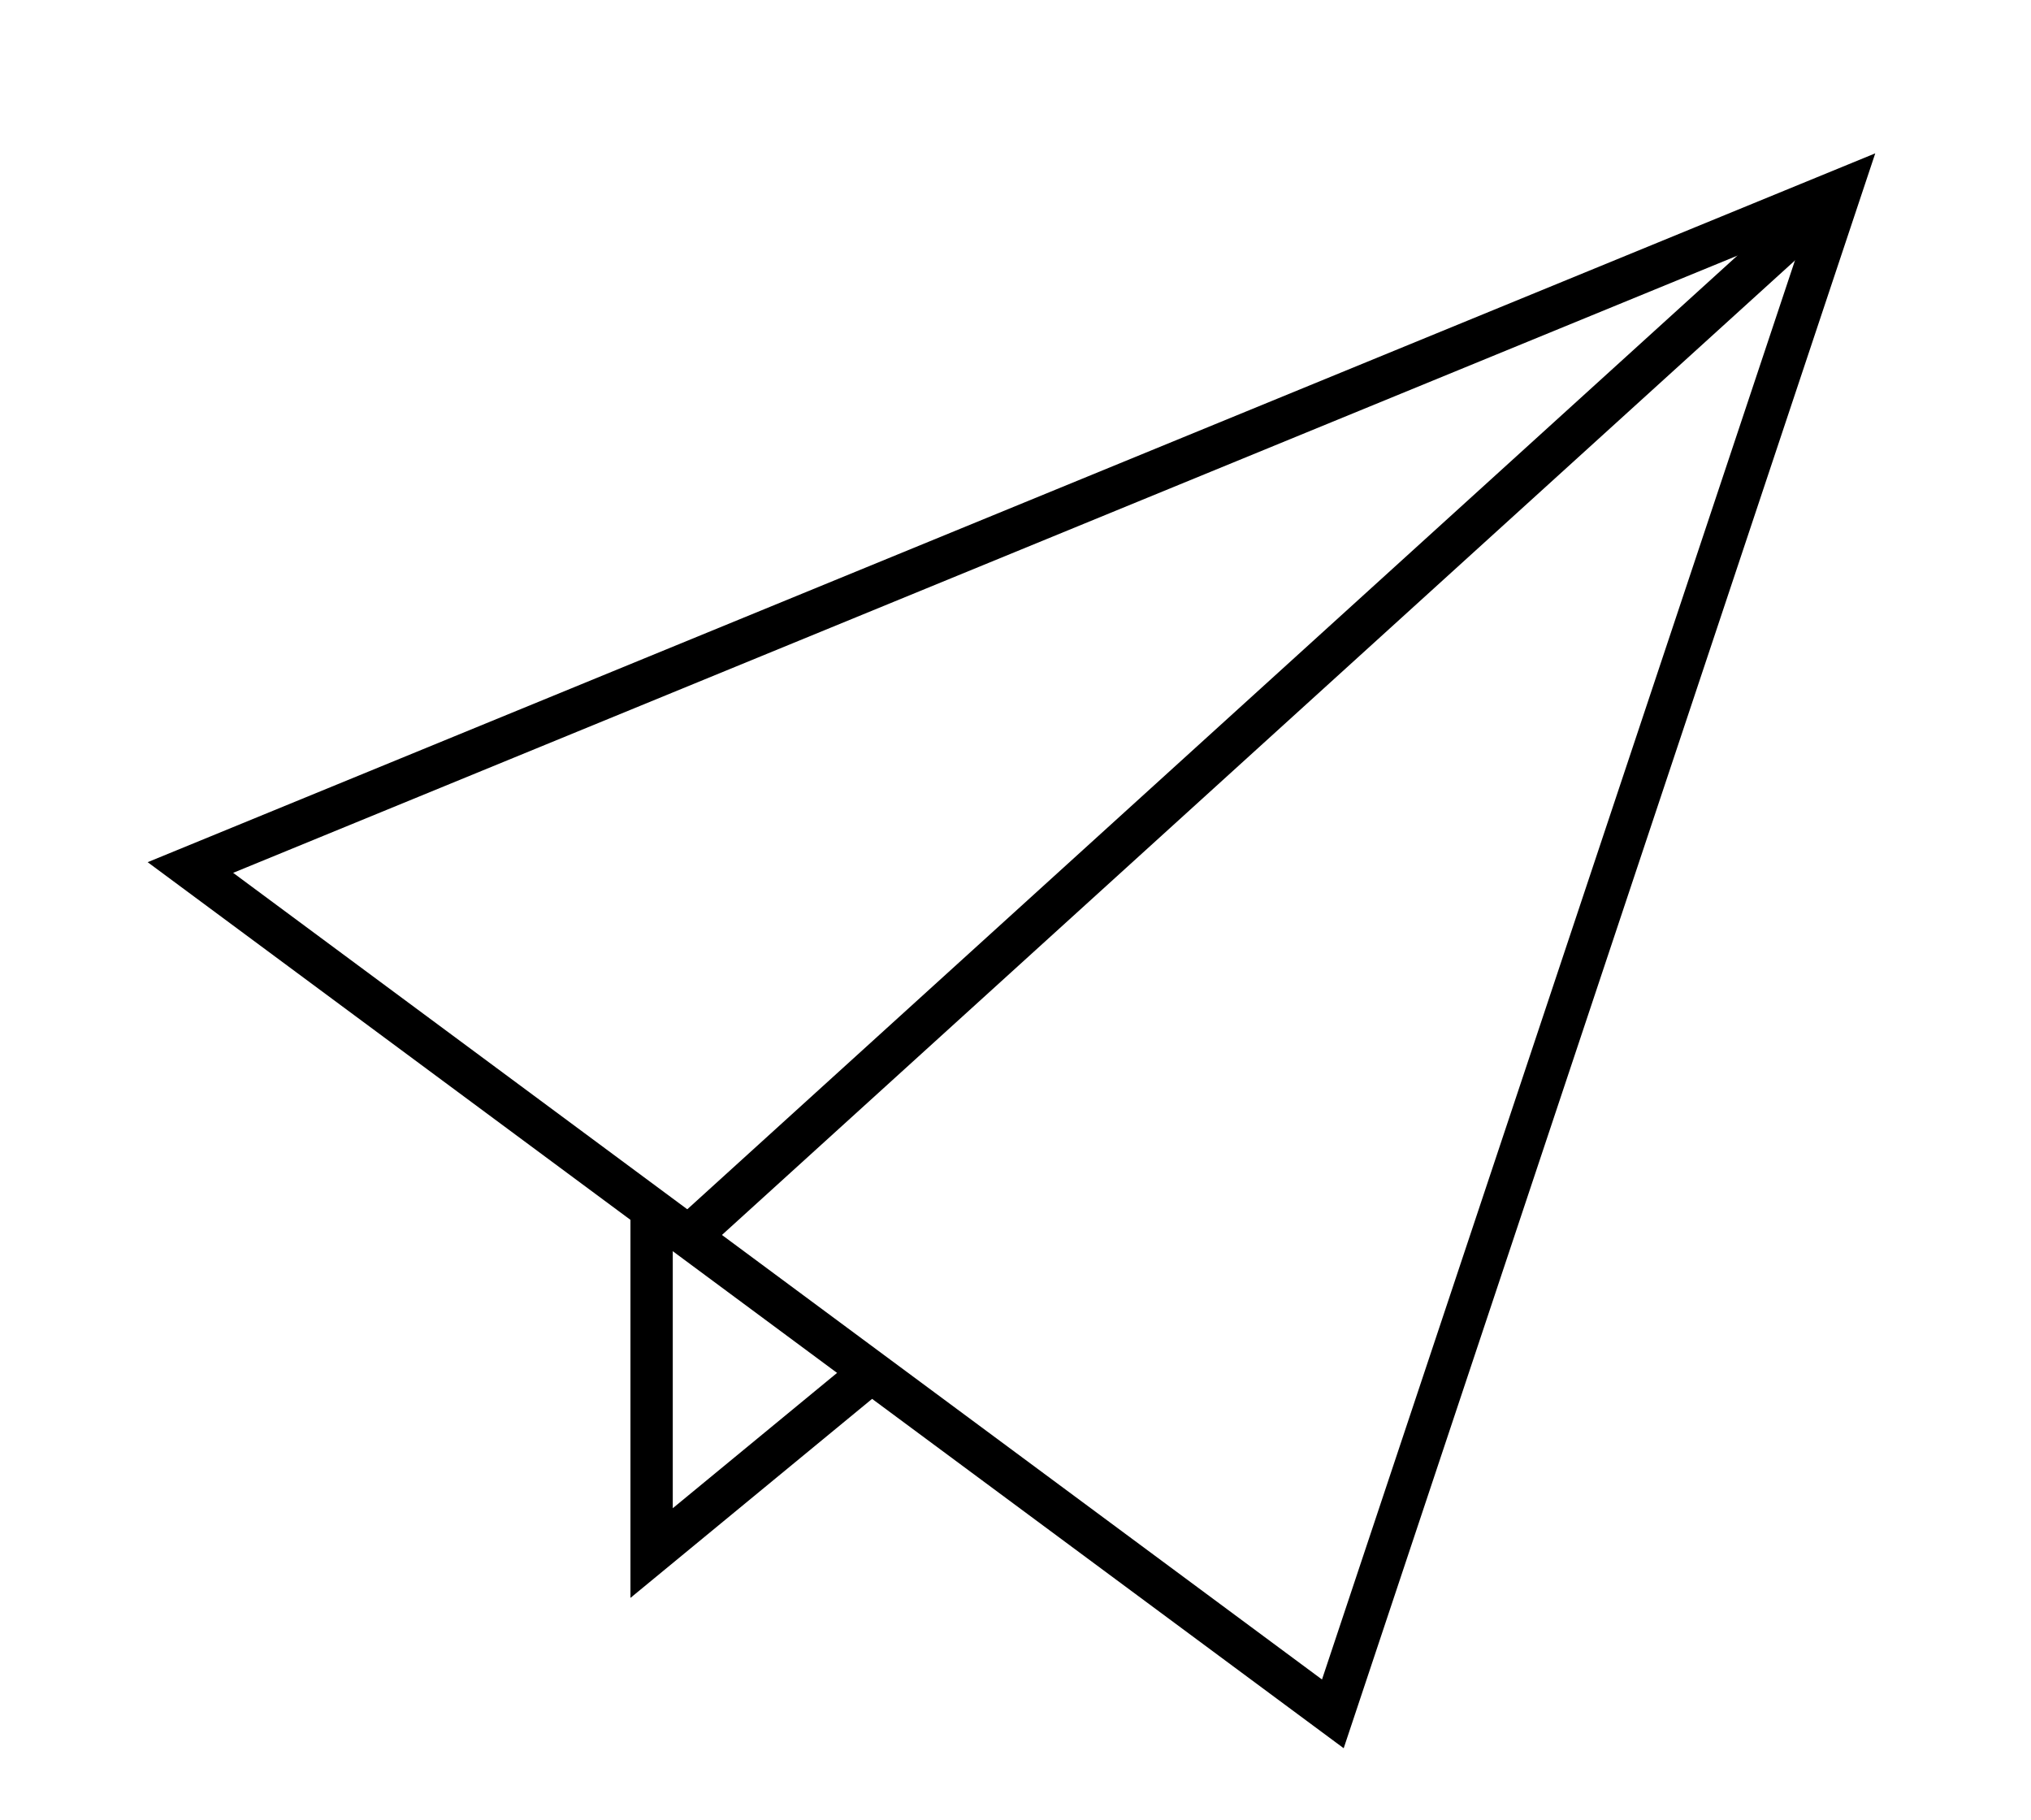
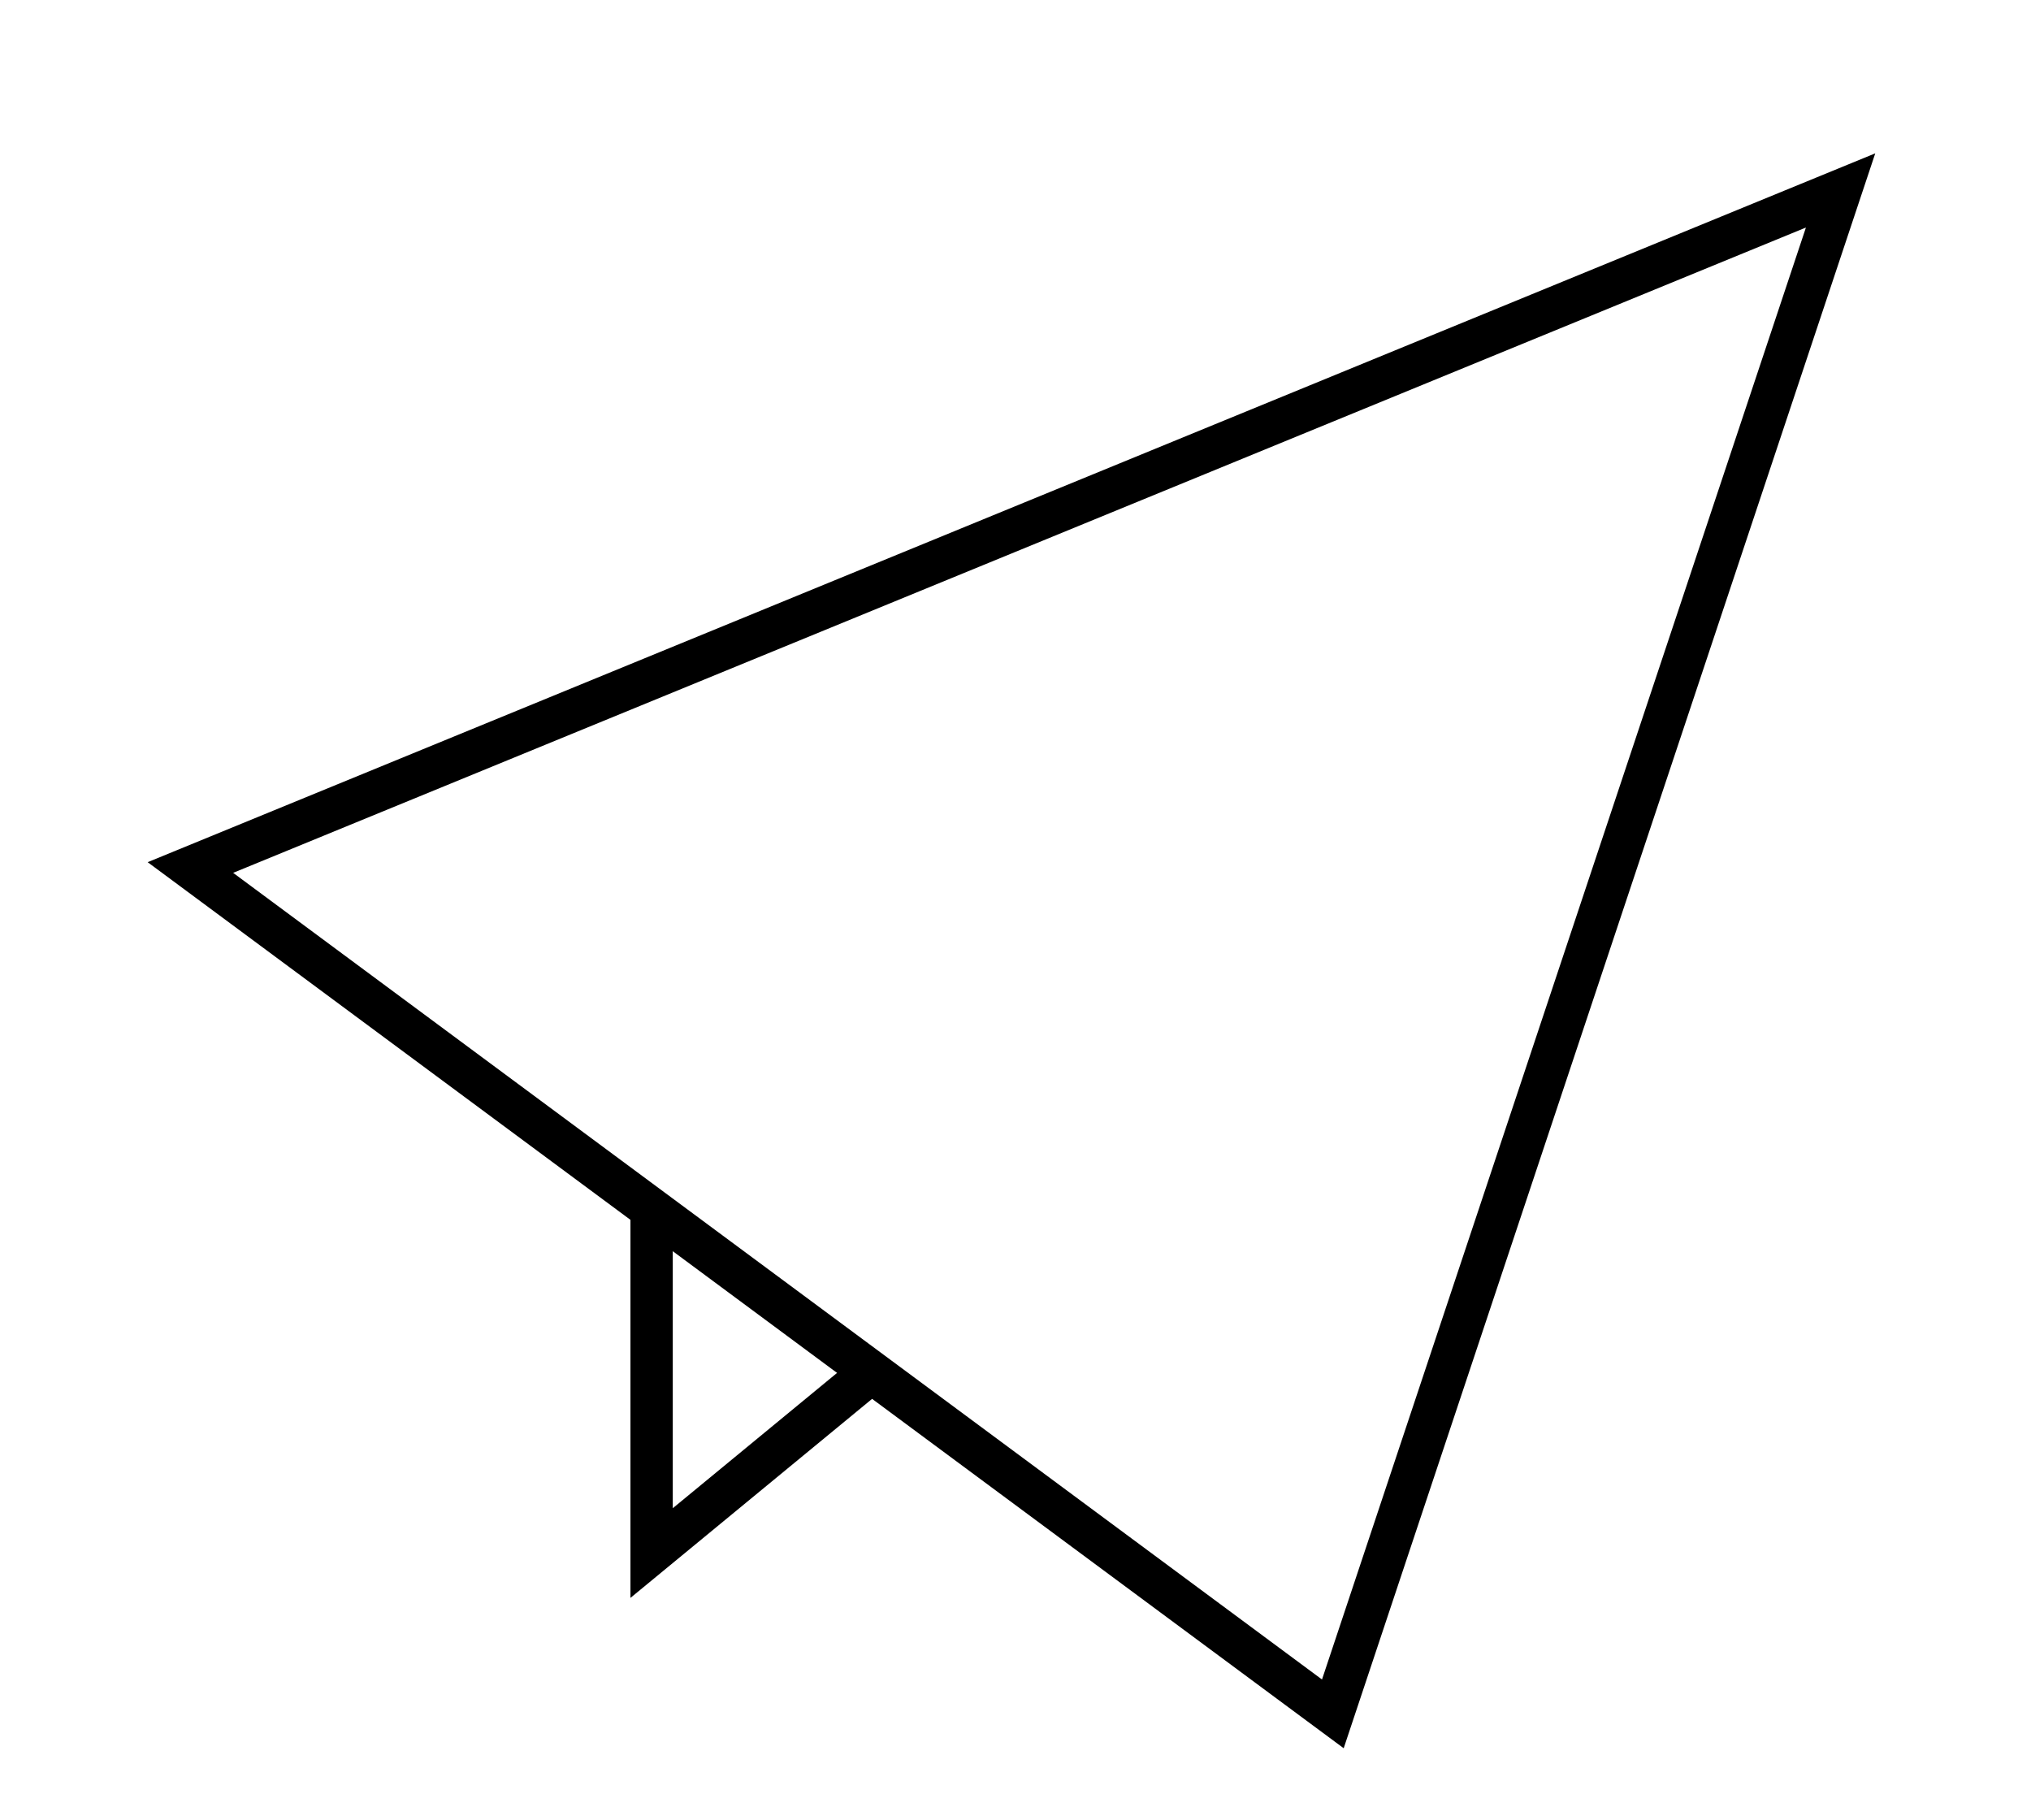
<svg xmlns="http://www.w3.org/2000/svg" version="1.1" id="Layer_1" x="0px" y="0px" viewBox="0 0 48 43" style="enable-background:new 0 0 48 43;" xml:space="preserve">
  <style type="text/css">
	.st0{fill:none;stroke:#000000;stroke-miterlimit:10;}
	.st1{fill:none;stroke:#000000;stroke-linejoin:round;stroke-miterlimit:10;}
</style>
  <polygon class="st0" points="31.5,40.5 4.5,20.5 43.5,4.5 " />
  <polyline class="st0" points="20.5,32.5 15.4,36.7 15.4,28.4 " />
-   <line class="st1" x1="16.3" y1="29.2" x2="43.5" y2="4.5" />
</svg>